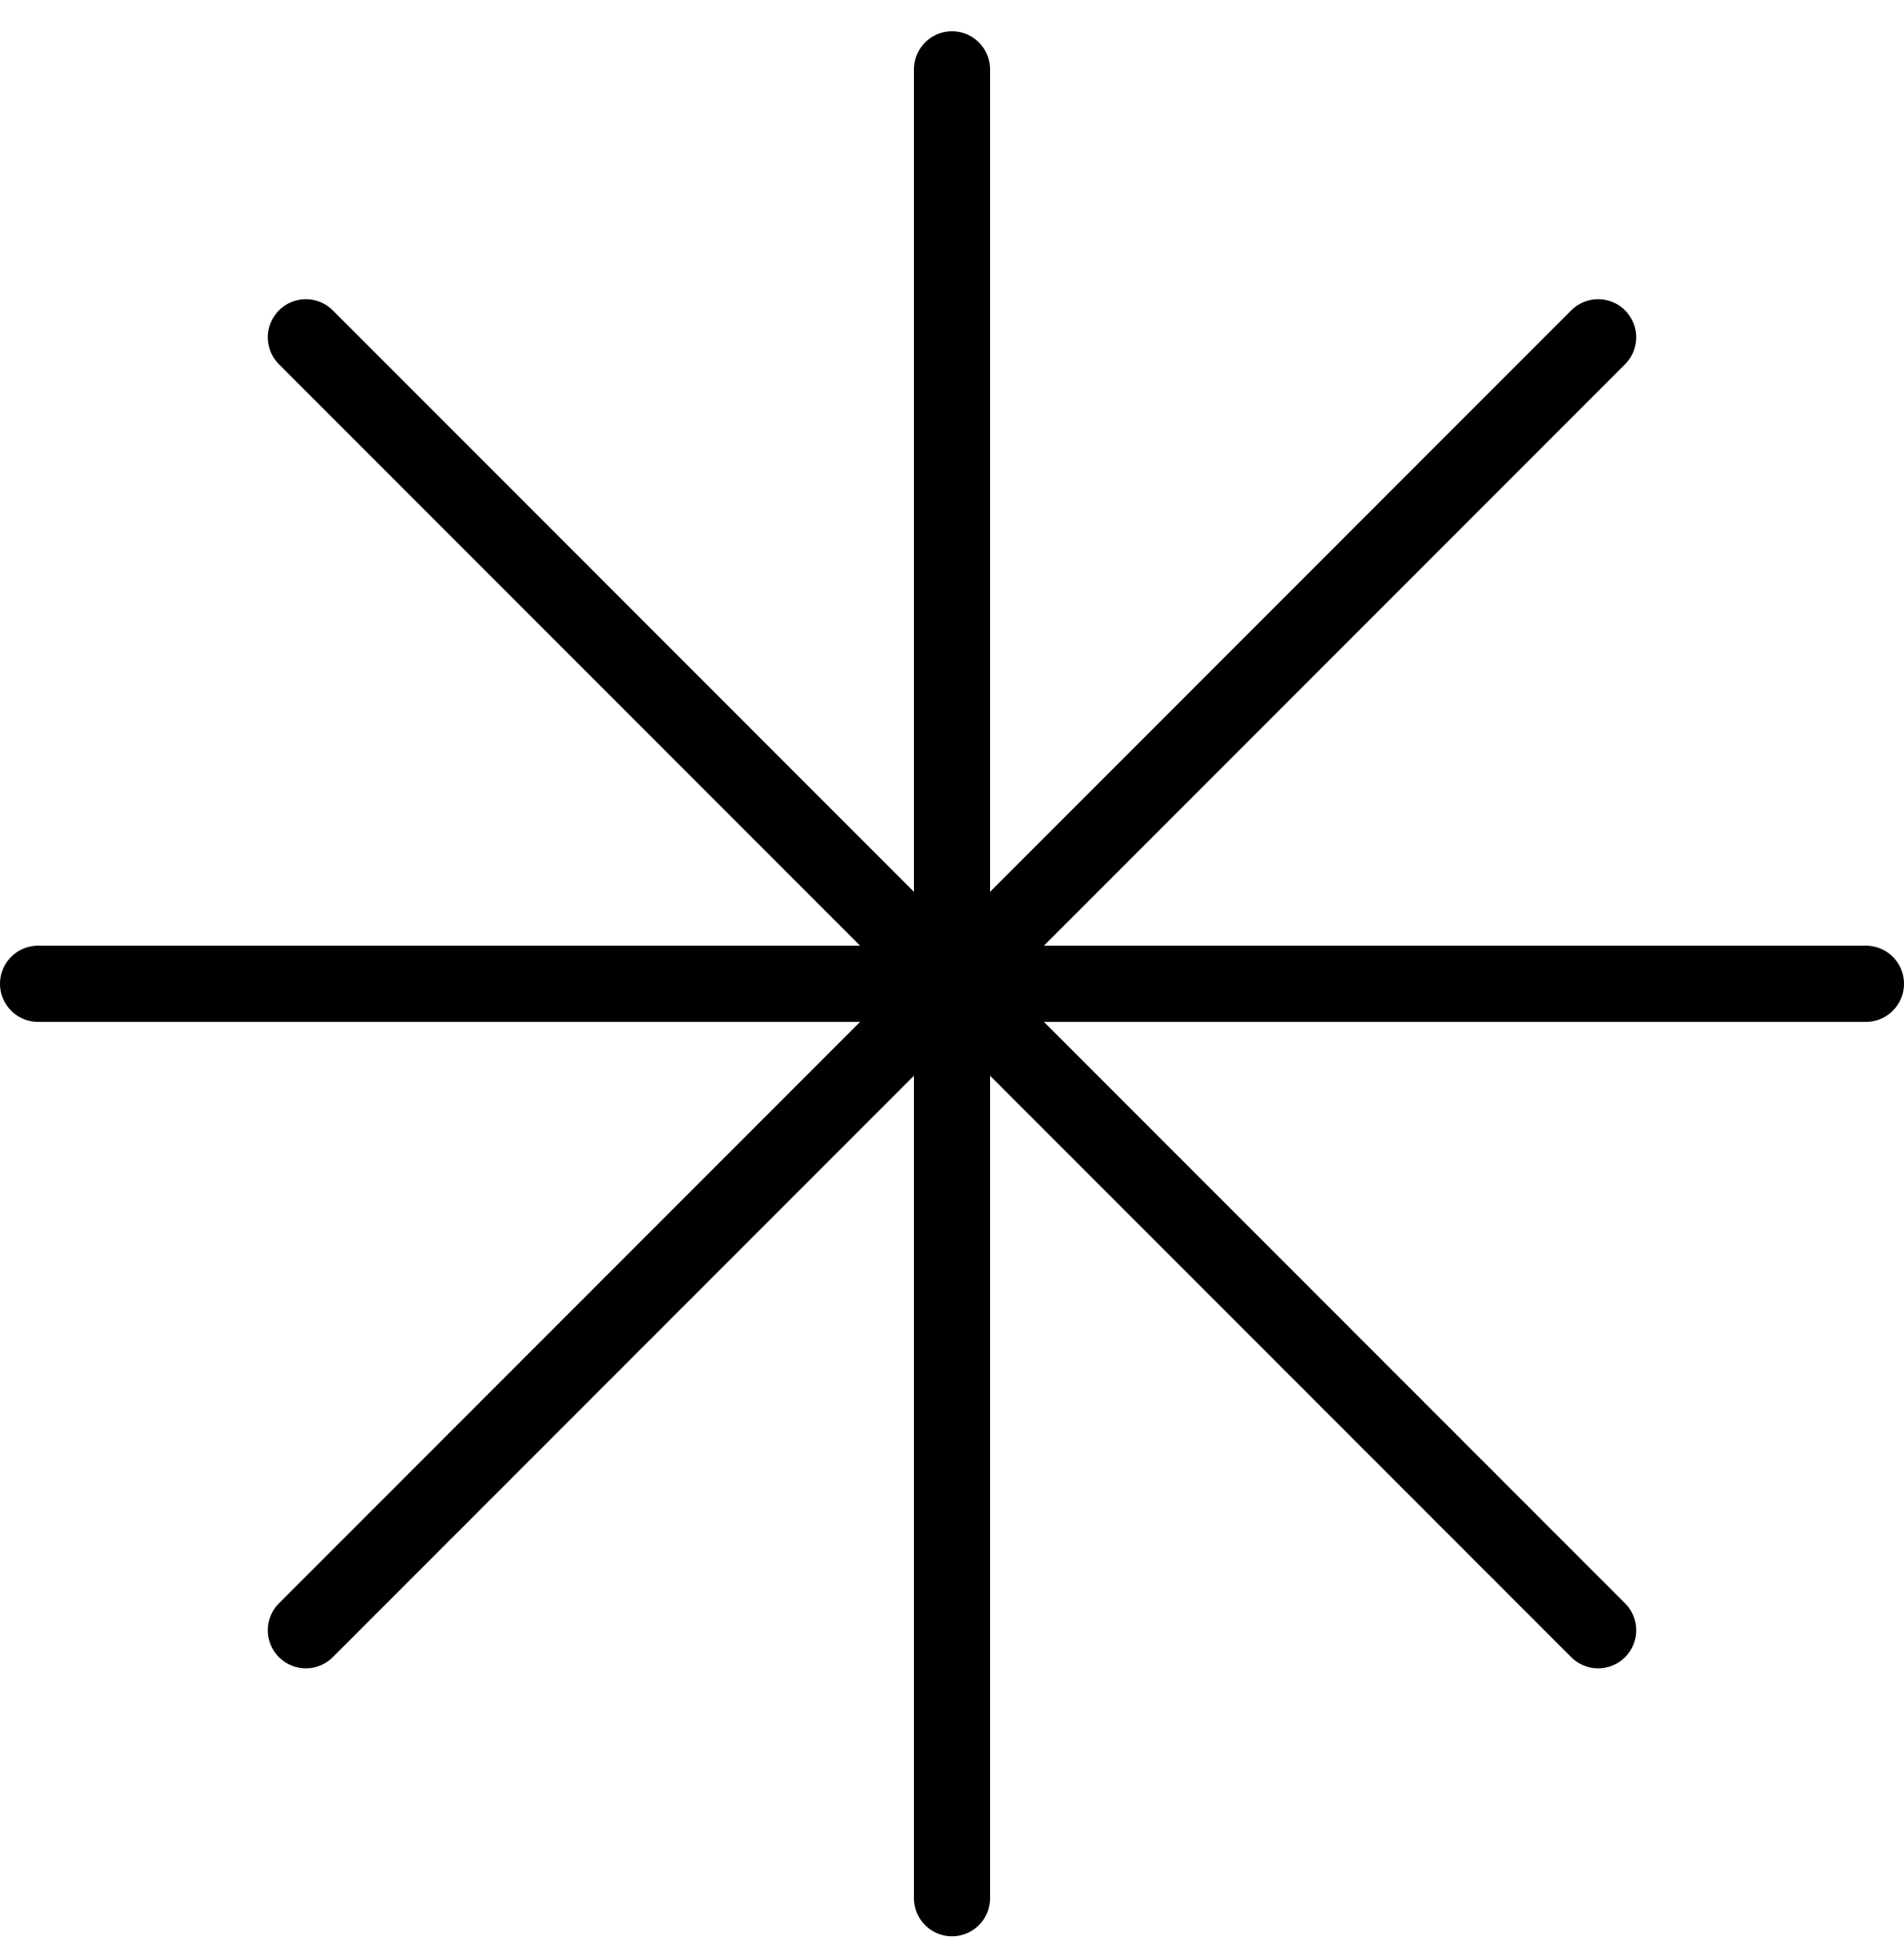
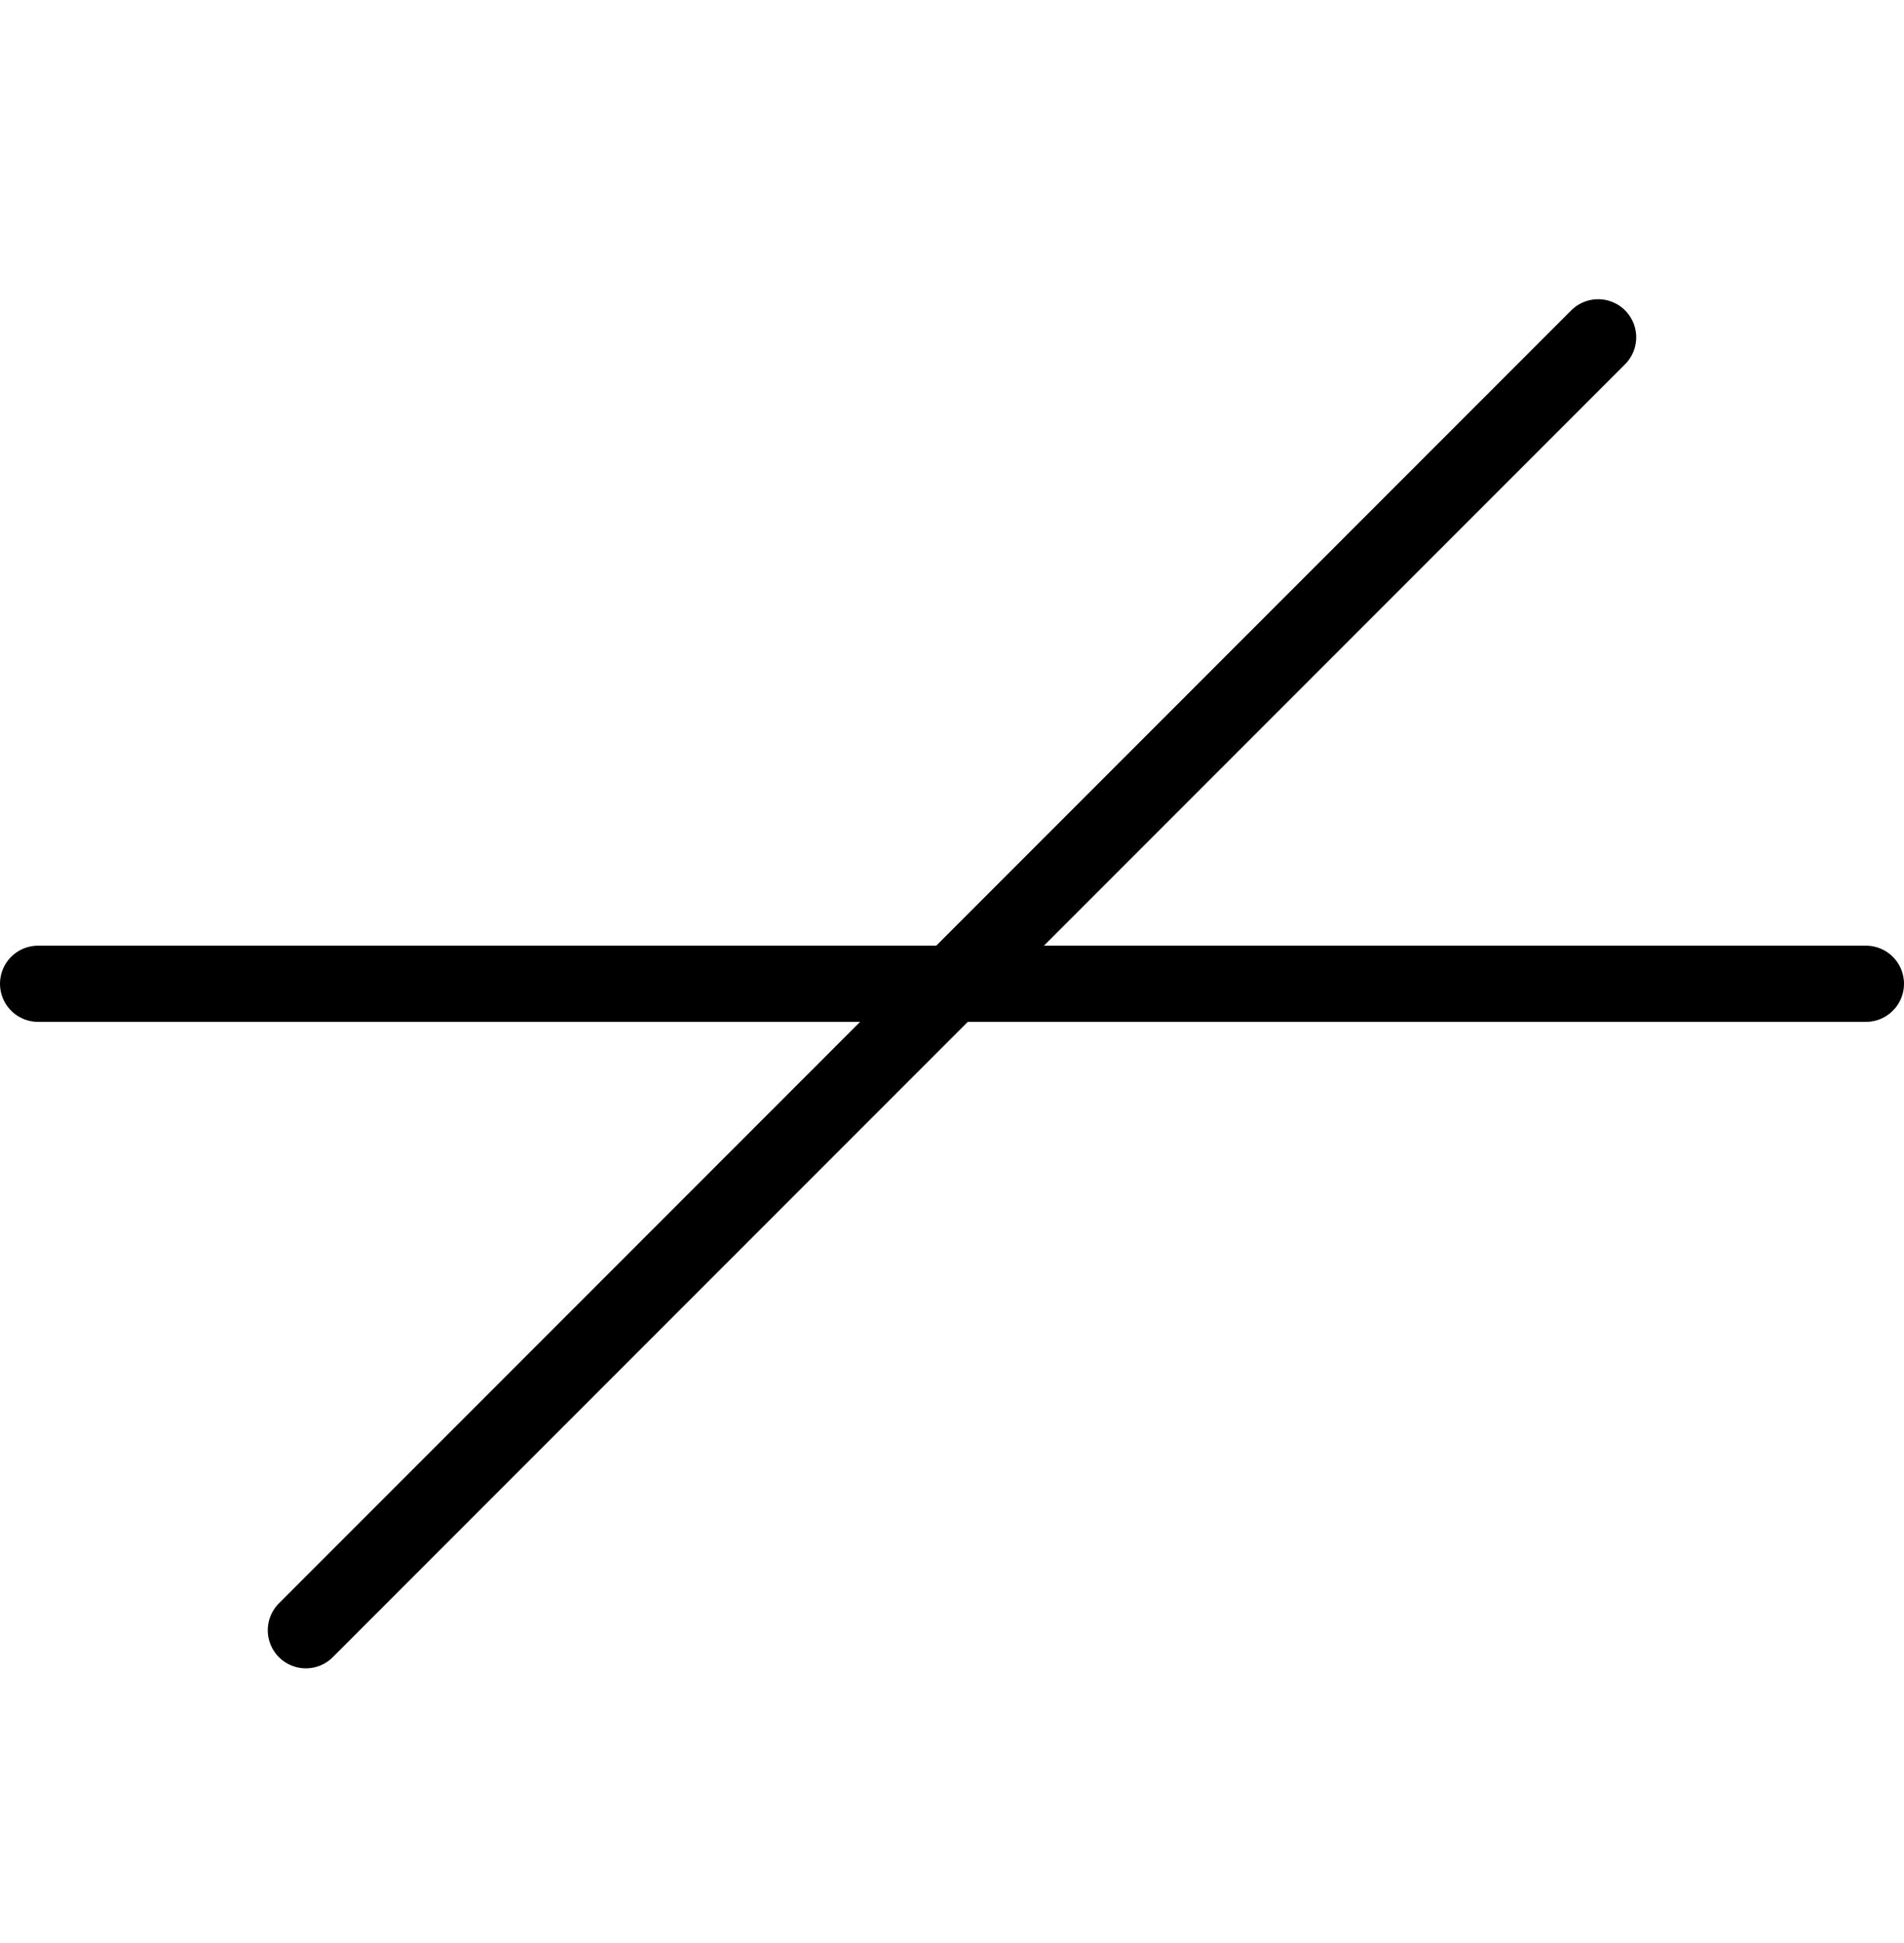
<svg xmlns="http://www.w3.org/2000/svg" width="50" height="51" viewBox="0 0 50 51" fill="none">
-   <path d="M25 1.821V49.824" stroke="black" stroke-width="2" stroke-miterlimit="10" stroke-linecap="round" stroke-linejoin="round" />
  <path d="M49 25.822H1" stroke="black" stroke-width="2" stroke-miterlimit="10" stroke-linecap="round" stroke-linejoin="round" />
  <path d="M41.968 8.854L8.032 42.791" stroke="black" stroke-width="2" stroke-miterlimit="10" stroke-linecap="round" stroke-linejoin="round" />
-   <path d="M41.968 42.791L8.032 8.854" stroke="black" stroke-width="2" stroke-miterlimit="10" stroke-linecap="round" stroke-linejoin="round" />
</svg>